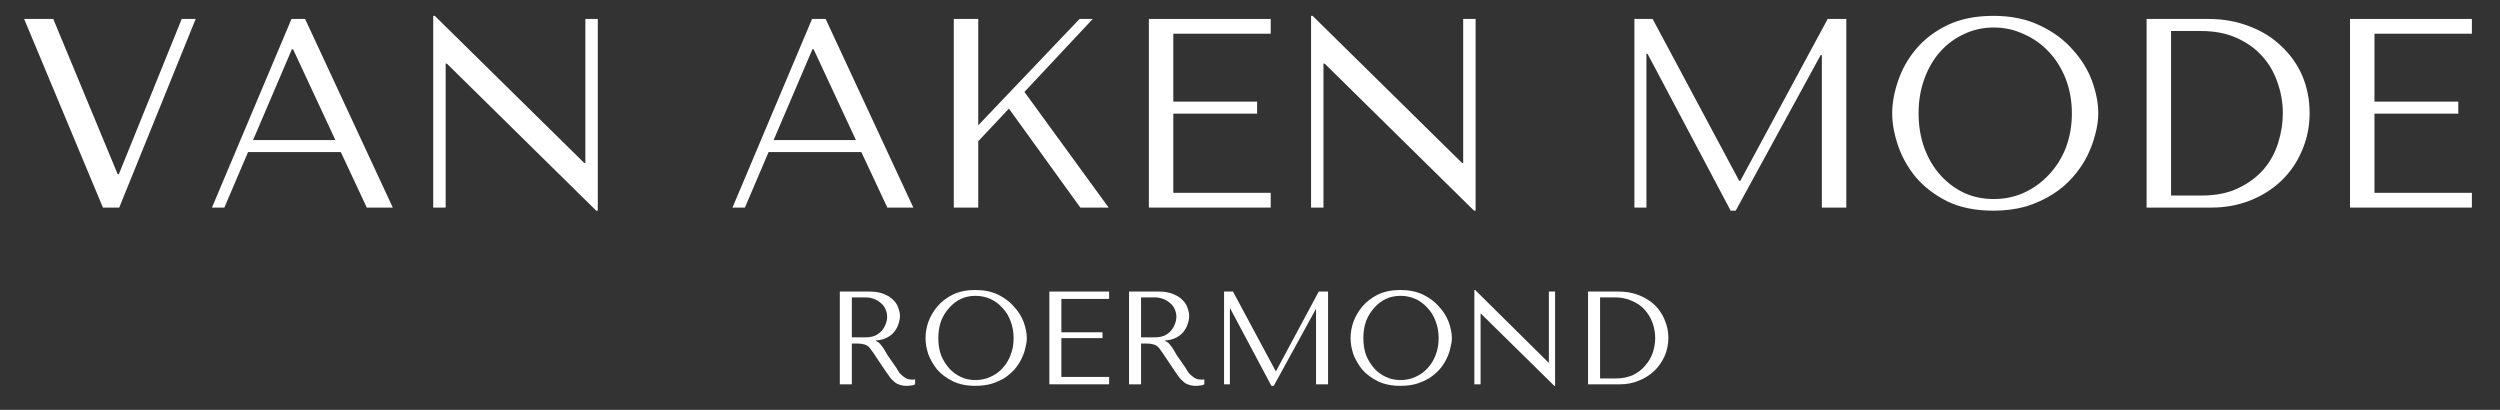
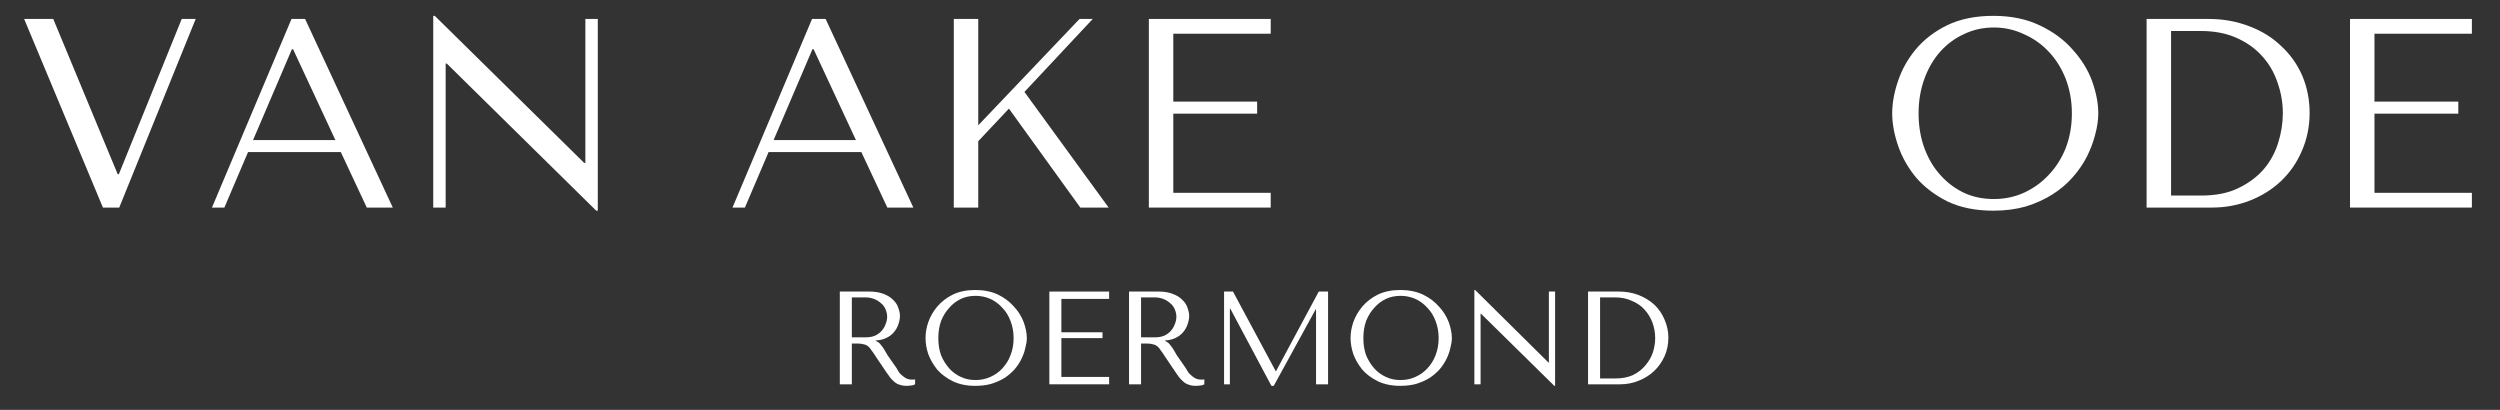
<svg xmlns="http://www.w3.org/2000/svg" height="16.5" width="100.65" style="max-height: 500px" version="1.0" preserveAspectRatio="xMidYMid meet" viewBox="24.75 9.9 100.65 16.5" zoomAndPan="magnify">
  <rect x="24.75" y="9.9" width="100.65" height="16.5" fill="#333333" stroke="none" />
  <defs>
    <g />
  </defs>
  <g fill-opacity="1" fill="#ffffff">
    <g transform="translate(25.394, 18.257)">
      <g>
        <path d="M 0.328 -7.594 L 3.5 0 L 4.156 0 L 7.234 -7.594 L 6.672 -7.594 L 4.141 -1.344 L 4.094 -1.344 L 1.5 -7.594 Z M 0.328 -7.594" />
      </g>
    </g>
  </g>
  <g fill-opacity="1" fill="#ffffff">
    <g transform="translate(32.955, 18.257)">
      <g>
        <path d="M 5.516 -2.234 L 6.562 0 L 7.609 0 L 4.078 -7.594 L 3.531 -7.594 L 0.328 0 L 0.828 0 L 1.781 -2.234 Z M 5.297 -2.719 L 1.984 -2.719 L 3.547 -6.375 L 3.594 -6.375 Z M 5.297 -2.719" />
      </g>
    </g>
  </g>
  <g fill-opacity="1" fill="#ffffff">
    <g transform="translate(40.895, 18.257)">
      <g>
        <path d="M 7.422 -7.594 L 7.422 -1.797 L 7.375 -1.797 L 1.359 -7.719 L 1.297 -7.719 L 1.297 0 L 1.797 0 L 1.797 -5.797 L 1.844 -5.797 L 7.859 0.125 L 7.922 0.125 L 7.922 -7.594 Z M 7.422 -7.594" />
      </g>
    </g>
  </g>
  <g fill-opacity="1" fill="#ffffff">
    <g transform="translate(50.115, 18.257)">
      <g />
    </g>
  </g>
  <g fill-opacity="1" fill="#ffffff">
    <g transform="translate(53.912, 18.257)">
      <g>
        <path d="M 5.516 -2.234 L 6.562 0 L 7.609 0 L 4.078 -7.594 L 3.531 -7.594 L 0.328 0 L 0.828 0 L 1.781 -2.234 Z M 5.297 -2.719 L 1.984 -2.719 L 3.547 -6.375 L 3.594 -6.375 Z M 5.297 -2.719" />
      </g>
    </g>
  </g>
  <g fill-opacity="1" fill="#ffffff">
    <g transform="translate(61.853, 18.257)">
      <g>
        <path d="M 1.297 0 L 2.281 0 L 2.281 -2.672 L 3.516 -3.984 L 6.391 0 L 7.531 0 L 4.141 -4.656 L 6.891 -7.594 L 6.359 -7.594 L 2.281 -3.312 L 2.281 -7.594 L 1.297 -7.594 Z M 1.297 0" />
      </g>
    </g>
  </g>
  <g fill-opacity="1" fill="#ffffff">
    <g transform="translate(69.706, 18.257)">
      <g>
        <path d="M 1.297 -7.594 L 1.297 0 L 6.203 0 L 6.203 -0.594 L 2.281 -0.594 L 2.281 -3.781 L 5.656 -3.781 L 5.656 -4.266 L 2.281 -4.266 L 2.281 -7 L 6.203 -7 L 6.203 -7.594 Z M 1.297 -7.594" />
      </g>
    </g>
  </g>
  <g fill-opacity="1" fill="#ffffff">
    <g transform="translate(76.236, 18.257)">
      <g>
-         <path d="M 7.422 -7.594 L 7.422 -1.797 L 7.375 -1.797 L 1.359 -7.719 L 1.297 -7.719 L 1.297 0 L 1.797 0 L 1.797 -5.797 L 1.844 -5.797 L 7.859 0.125 L 7.922 0.125 L 7.922 -7.594 Z M 7.422 -7.594" />
-       </g>
+         </g>
    </g>
  </g>
  <g fill-opacity="1" fill="#ffffff">
    <g transform="translate(85.457, 18.257)">
      <g />
    </g>
  </g>
  <g fill-opacity="1" fill="#ffffff">
    <g transform="translate(89.254, 18.257)">
      <g>
-         <path d="M 2.031 -7.594 L 1.297 -7.594 L 1.297 0 L 1.781 0 L 1.781 -6.188 L 1.828 -6.188 L 5.172 0.125 L 5.375 0.125 L 8.797 -6.141 L 8.844 -6.141 L 8.844 0 L 9.828 0 L 9.828 -7.594 L 9.078 -7.594 L 5.562 -1.078 L 5.516 -1.078 Z M 2.031 -7.594" />
-       </g>
+         </g>
    </g>
  </g>
  <g fill-opacity="1" fill="#ffffff">
    <g transform="translate(100.383, 18.257)">
      <g>
        <path d="M 0.547 -3.797 C 0.547 -3.391 0.625 -2.957 0.781 -2.5 C 0.938 -2.039 1.176 -1.613 1.5 -1.219 C 1.832 -0.832 2.254 -0.508 2.766 -0.25 C 3.285 0 3.906 0.125 4.625 0.125 C 5.102 0.125 5.539 0.066 5.938 -0.047 C 6.332 -0.172 6.688 -0.332 7 -0.531 C 7.312 -0.727 7.582 -0.957 7.812 -1.219 C 8.051 -1.488 8.242 -1.77 8.391 -2.062 C 8.535 -2.352 8.645 -2.645 8.719 -2.938 C 8.801 -3.238 8.844 -3.523 8.844 -3.797 C 8.844 -4.203 8.758 -4.633 8.594 -5.094 C 8.426 -5.551 8.164 -5.973 7.812 -6.359 C 7.469 -6.754 7.031 -7.078 6.5 -7.328 C 5.969 -7.586 5.344 -7.719 4.625 -7.719 C 3.906 -7.719 3.285 -7.594 2.766 -7.344 C 2.254 -7.094 1.832 -6.77 1.5 -6.375 C 1.176 -5.988 0.938 -5.562 0.781 -5.094 C 0.625 -4.633 0.547 -4.203 0.547 -3.797 Z M 1.609 -3.797 C 1.609 -4.297 1.688 -4.758 1.844 -5.188 C 2 -5.613 2.211 -5.977 2.484 -6.281 C 2.754 -6.582 3.07 -6.816 3.438 -6.984 C 3.801 -7.16 4.203 -7.25 4.641 -7.25 C 5.066 -7.25 5.469 -7.16 5.844 -6.984 C 6.227 -6.816 6.562 -6.582 6.844 -6.281 C 7.133 -5.977 7.363 -5.613 7.531 -5.188 C 7.695 -4.758 7.781 -4.297 7.781 -3.797 C 7.781 -3.285 7.695 -2.816 7.531 -2.391 C 7.363 -1.973 7.133 -1.613 6.844 -1.312 C 6.562 -1.008 6.227 -0.77 5.844 -0.594 C 5.469 -0.426 5.066 -0.344 4.641 -0.344 C 4.203 -0.344 3.801 -0.426 3.438 -0.594 C 3.07 -0.77 2.754 -1.008 2.484 -1.312 C 2.211 -1.613 2 -1.973 1.844 -2.391 C 1.688 -2.816 1.609 -3.285 1.609 -3.797 Z M 1.609 -3.797" />
      </g>
    </g>
  </g>
  <g fill-opacity="1" fill="#ffffff">
    <g transform="translate(109.766, 18.257)">
      <g>
        <path d="M 1.406 0 L 1.406 -7.594 L 3.906 -7.594 C 4.5 -7.594 5.047 -7.492 5.547 -7.297 C 6.047 -7.109 6.473 -6.844 6.828 -6.5 C 7.191 -6.164 7.473 -5.77 7.672 -5.312 C 7.867 -4.852 7.969 -4.352 7.969 -3.812 C 7.969 -3.258 7.863 -2.75 7.656 -2.281 C 7.457 -1.812 7.176 -1.406 6.812 -1.062 C 6.457 -0.727 6.039 -0.469 5.562 -0.281 C 5.082 -0.094 4.57 0 4.031 0 Z M 2.391 -0.484 L 3.594 -0.484 C 4.188 -0.484 4.688 -0.582 5.094 -0.781 C 5.508 -0.977 5.852 -1.234 6.125 -1.547 C 6.395 -1.867 6.586 -2.223 6.703 -2.609 C 6.828 -3.004 6.891 -3.398 6.891 -3.797 C 6.891 -4.234 6.816 -4.648 6.672 -5.047 C 6.535 -5.453 6.328 -5.805 6.047 -6.109 C 5.766 -6.422 5.414 -6.664 5 -6.844 C 4.594 -7.02 4.125 -7.109 3.594 -7.109 L 2.391 -7.109 Z M 2.391 -0.484" />
      </g>
    </g>
  </g>
  <g fill-opacity="1" fill="#ffffff">
    <g transform="translate(118.065, 18.257)">
      <g>
        <path d="M 1.297 -7.594 L 1.297 0 L 6.203 0 L 6.203 -0.594 L 2.281 -0.594 L 2.281 -3.781 L 5.656 -3.781 L 5.656 -4.266 L 2.281 -4.266 L 2.281 -7 L 6.203 -7 L 6.203 -7.594 Z M 1.297 -7.594" />
      </g>
    </g>
  </g>
  <g fill-opacity="1" fill="#ffffff">
    <g transform="translate(57.92, 25.372)">
      <g>
        <path d="M 0.641 -3.734 L 0.641 0 L 1.125 0 L 1.125 -1.641 L 1.359 -1.641 C 1.461 -1.641 1.547 -1.629 1.609 -1.609 C 1.672 -1.598 1.727 -1.57 1.781 -1.531 C 1.832 -1.488 1.879 -1.43 1.922 -1.359 C 1.973 -1.297 2.031 -1.211 2.094 -1.109 L 2.516 -0.484 C 2.566 -0.41 2.617 -0.336 2.672 -0.266 C 2.723 -0.203 2.781 -0.145 2.844 -0.094 C 2.906 -0.039 2.973 -0.004 3.047 0.016 C 3.129 0.047 3.223 0.062 3.328 0.062 C 3.398 0.062 3.461 0.055 3.516 0.047 C 3.566 0.047 3.617 0.031 3.672 0 L 3.672 -0.203 C 3.648 -0.191 3.629 -0.188 3.609 -0.188 C 3.586 -0.188 3.57 -0.188 3.562 -0.188 C 3.488 -0.188 3.422 -0.195 3.359 -0.219 C 3.305 -0.238 3.254 -0.27 3.203 -0.312 C 3.148 -0.352 3.098 -0.398 3.047 -0.453 C 3.004 -0.516 2.961 -0.582 2.922 -0.656 C 2.766 -0.875 2.645 -1.047 2.562 -1.172 C 2.488 -1.305 2.426 -1.41 2.375 -1.484 C 2.32 -1.555 2.281 -1.609 2.25 -1.641 C 2.227 -1.672 2.191 -1.695 2.141 -1.719 L 2.094 -1.75 L 2.094 -1.766 C 2.258 -1.773 2.406 -1.812 2.531 -1.875 C 2.656 -1.938 2.754 -2.016 2.828 -2.109 C 2.91 -2.211 2.969 -2.316 3 -2.422 C 3.039 -2.535 3.062 -2.645 3.062 -2.75 C 3.062 -2.852 3.039 -2.957 3 -3.062 C 2.969 -3.176 2.906 -3.281 2.812 -3.375 C 2.719 -3.477 2.594 -3.562 2.438 -3.625 C 2.281 -3.695 2.082 -3.734 1.844 -3.734 Z M 1.125 -3.5 L 1.656 -3.5 C 1.789 -3.5 1.91 -3.477 2.016 -3.438 C 2.129 -3.395 2.223 -3.336 2.297 -3.266 C 2.379 -3.203 2.441 -3.117 2.484 -3.016 C 2.523 -2.922 2.547 -2.82 2.547 -2.719 C 2.547 -2.613 2.523 -2.516 2.484 -2.422 C 2.453 -2.328 2.398 -2.238 2.328 -2.156 C 2.254 -2.07 2.16 -2.004 2.047 -1.953 C 1.941 -1.91 1.816 -1.891 1.672 -1.891 L 1.125 -1.891 Z M 1.125 -3.5" />
      </g>
    </g>
  </g>
  <g fill-opacity="1" fill="#ffffff">
    <g transform="translate(61.746, 25.372)">
      <g>
        <path d="M 0.266 -1.859 C 0.266 -1.66 0.301 -1.445 0.375 -1.219 C 0.457 -1 0.578 -0.789 0.734 -0.594 C 0.898 -0.406 1.109 -0.25 1.359 -0.125 C 1.617 0 1.922 0.062 2.266 0.062 C 2.504 0.062 2.719 0.035 2.906 -0.016 C 3.102 -0.078 3.281 -0.156 3.438 -0.25 C 3.594 -0.352 3.727 -0.469 3.844 -0.594 C 3.957 -0.727 4.051 -0.867 4.125 -1.016 C 4.195 -1.16 4.25 -1.305 4.281 -1.453 C 4.32 -1.598 4.344 -1.734 4.344 -1.859 C 4.344 -2.055 4.301 -2.27 4.219 -2.5 C 4.133 -2.727 4.004 -2.938 3.828 -3.125 C 3.66 -3.32 3.445 -3.484 3.188 -3.609 C 2.926 -3.734 2.617 -3.797 2.266 -3.797 C 1.922 -3.797 1.617 -3.734 1.359 -3.609 C 1.109 -3.484 0.898 -3.32 0.734 -3.125 C 0.578 -2.938 0.457 -2.727 0.375 -2.5 C 0.301 -2.281 0.266 -2.066 0.266 -1.859 Z M 0.781 -1.859 C 0.781 -2.109 0.816 -2.336 0.891 -2.547 C 0.973 -2.754 1.082 -2.93 1.219 -3.078 C 1.352 -3.234 1.508 -3.352 1.688 -3.438 C 1.863 -3.52 2.062 -3.562 2.281 -3.562 C 2.488 -3.562 2.688 -3.52 2.875 -3.438 C 3.062 -3.352 3.223 -3.234 3.359 -3.078 C 3.504 -2.93 3.613 -2.754 3.688 -2.547 C 3.77 -2.336 3.812 -2.109 3.812 -1.859 C 3.812 -1.609 3.77 -1.379 3.688 -1.172 C 3.613 -0.973 3.504 -0.797 3.359 -0.641 C 3.223 -0.492 3.062 -0.379 2.875 -0.297 C 2.688 -0.211 2.488 -0.172 2.281 -0.172 C 2.062 -0.172 1.863 -0.211 1.688 -0.297 C 1.508 -0.379 1.352 -0.492 1.219 -0.641 C 1.082 -0.797 0.973 -0.973 0.891 -1.172 C 0.816 -1.379 0.781 -1.609 0.781 -1.859 Z M 0.781 -1.859" />
      </g>
    </g>
  </g>
  <g fill-opacity="1" fill="#ffffff">
    <g transform="translate(66.356, 25.372)">
      <g>
        <path d="M 0.641 -3.734 L 0.641 0 L 3.047 0 L 3.047 -0.297 L 1.125 -0.297 L 1.125 -1.859 L 2.781 -1.859 L 2.781 -2.094 L 1.125 -2.094 L 1.125 -3.438 L 3.047 -3.438 L 3.047 -3.734 Z M 0.641 -3.734" />
      </g>
    </g>
  </g>
  <g fill-opacity="1" fill="#ffffff">
    <g transform="translate(69.564, 25.372)">
      <g>
        <path d="M 0.641 -3.734 L 0.641 0 L 1.125 0 L 1.125 -1.641 L 1.359 -1.641 C 1.461 -1.641 1.547 -1.629 1.609 -1.609 C 1.672 -1.598 1.727 -1.57 1.781 -1.531 C 1.832 -1.488 1.879 -1.43 1.922 -1.359 C 1.973 -1.297 2.031 -1.211 2.094 -1.109 L 2.516 -0.484 C 2.566 -0.41 2.617 -0.336 2.672 -0.266 C 2.723 -0.203 2.781 -0.145 2.844 -0.094 C 2.906 -0.039 2.973 -0.004 3.047 0.016 C 3.129 0.047 3.223 0.062 3.328 0.062 C 3.398 0.062 3.461 0.055 3.516 0.047 C 3.566 0.047 3.617 0.031 3.672 0 L 3.672 -0.203 C 3.648 -0.191 3.629 -0.188 3.609 -0.188 C 3.586 -0.188 3.57 -0.188 3.562 -0.188 C 3.488 -0.188 3.422 -0.195 3.359 -0.219 C 3.305 -0.238 3.254 -0.27 3.203 -0.312 C 3.148 -0.352 3.098 -0.398 3.047 -0.453 C 3.004 -0.516 2.961 -0.582 2.922 -0.656 C 2.766 -0.875 2.645 -1.047 2.562 -1.172 C 2.488 -1.305 2.426 -1.41 2.375 -1.484 C 2.32 -1.555 2.281 -1.609 2.25 -1.641 C 2.227 -1.672 2.191 -1.695 2.141 -1.719 L 2.094 -1.75 L 2.094 -1.766 C 2.258 -1.773 2.406 -1.812 2.531 -1.875 C 2.656 -1.938 2.754 -2.016 2.828 -2.109 C 2.91 -2.211 2.969 -2.316 3 -2.422 C 3.039 -2.535 3.062 -2.645 3.062 -2.75 C 3.062 -2.852 3.039 -2.957 3 -3.062 C 2.969 -3.176 2.906 -3.281 2.812 -3.375 C 2.719 -3.477 2.594 -3.562 2.438 -3.625 C 2.281 -3.695 2.082 -3.734 1.844 -3.734 Z M 1.125 -3.5 L 1.656 -3.5 C 1.789 -3.5 1.91 -3.477 2.016 -3.438 C 2.129 -3.395 2.223 -3.336 2.297 -3.266 C 2.379 -3.203 2.441 -3.117 2.484 -3.016 C 2.523 -2.922 2.547 -2.82 2.547 -2.719 C 2.547 -2.613 2.523 -2.516 2.484 -2.422 C 2.453 -2.328 2.398 -2.238 2.328 -2.156 C 2.254 -2.07 2.16 -2.004 2.047 -1.953 C 1.941 -1.91 1.816 -1.891 1.672 -1.891 L 1.125 -1.891 Z M 1.125 -3.5" />
      </g>
    </g>
  </g>
  <g fill-opacity="1" fill="#ffffff">
    <g transform="translate(73.39, 25.372)">
      <g>
        <path d="M 1 -3.734 L 0.641 -3.734 L 0.641 0 L 0.875 0 L 0.875 -3.047 L 0.891 -3.047 L 2.547 0.062 L 2.641 0.062 L 4.328 -3.016 L 4.344 -3.016 L 4.344 0 L 4.828 0 L 4.828 -3.734 L 4.453 -3.734 L 2.734 -0.531 L 2.719 -0.531 Z M 1 -3.734" />
      </g>
    </g>
  </g>
  <g fill-opacity="1" fill="#ffffff">
    <g transform="translate(78.858, 25.372)">
      <g>
        <path d="M 0.266 -1.859 C 0.266 -1.66 0.301 -1.445 0.375 -1.219 C 0.457 -1 0.578 -0.789 0.734 -0.594 C 0.898 -0.406 1.109 -0.25 1.359 -0.125 C 1.617 0 1.922 0.062 2.266 0.062 C 2.504 0.062 2.719 0.035 2.906 -0.016 C 3.102 -0.078 3.281 -0.156 3.438 -0.25 C 3.594 -0.352 3.727 -0.469 3.844 -0.594 C 3.957 -0.727 4.051 -0.867 4.125 -1.016 C 4.195 -1.16 4.25 -1.305 4.281 -1.453 C 4.32 -1.598 4.344 -1.734 4.344 -1.859 C 4.344 -2.055 4.301 -2.27 4.219 -2.5 C 4.133 -2.727 4.004 -2.938 3.828 -3.125 C 3.66 -3.32 3.445 -3.484 3.188 -3.609 C 2.926 -3.734 2.617 -3.797 2.266 -3.797 C 1.922 -3.797 1.617 -3.734 1.359 -3.609 C 1.109 -3.484 0.898 -3.32 0.734 -3.125 C 0.578 -2.938 0.457 -2.727 0.375 -2.5 C 0.301 -2.281 0.266 -2.066 0.266 -1.859 Z M 0.781 -1.859 C 0.781 -2.109 0.816 -2.336 0.891 -2.547 C 0.973 -2.754 1.082 -2.93 1.219 -3.078 C 1.352 -3.234 1.508 -3.352 1.688 -3.438 C 1.863 -3.52 2.062 -3.562 2.281 -3.562 C 2.488 -3.562 2.688 -3.52 2.875 -3.438 C 3.062 -3.352 3.223 -3.234 3.359 -3.078 C 3.504 -2.93 3.613 -2.754 3.688 -2.547 C 3.77 -2.336 3.812 -2.109 3.812 -1.859 C 3.812 -1.609 3.77 -1.379 3.688 -1.172 C 3.613 -0.973 3.504 -0.797 3.359 -0.641 C 3.223 -0.492 3.062 -0.379 2.875 -0.297 C 2.688 -0.211 2.488 -0.172 2.281 -0.172 C 2.062 -0.172 1.863 -0.211 1.688 -0.297 C 1.508 -0.379 1.352 -0.492 1.219 -0.641 C 1.082 -0.797 0.973 -0.973 0.891 -1.172 C 0.816 -1.379 0.781 -1.609 0.781 -1.859 Z M 0.781 -1.859" />
      </g>
    </g>
  </g>
  <g fill-opacity="1" fill="#ffffff">
    <g transform="translate(83.467, 25.372)">
      <g>
        <path d="M 3.641 -3.734 L 3.641 -0.875 L 3.625 -0.875 L 0.672 -3.797 L 0.641 -3.797 L 0.641 0 L 0.891 0 L 0.891 -2.844 L 0.906 -2.844 L 3.859 0.062 L 3.891 0.062 L 3.891 -3.734 Z M 3.641 -3.734" />
      </g>
    </g>
  </g>
  <g fill-opacity="1" fill="#ffffff">
    <g transform="translate(87.997, 25.372)">
      <g>
        <path d="M 0.688 0 L 0.688 -3.734 L 1.922 -3.734 C 2.211 -3.734 2.477 -3.688 2.719 -3.594 C 2.969 -3.5 3.18 -3.367 3.359 -3.203 C 3.535 -3.035 3.672 -2.836 3.766 -2.609 C 3.867 -2.379 3.922 -2.133 3.922 -1.875 C 3.922 -1.602 3.867 -1.352 3.766 -1.125 C 3.66 -0.895 3.52 -0.695 3.344 -0.531 C 3.164 -0.363 2.957 -0.234 2.719 -0.141 C 2.488 -0.047 2.242 0 1.984 0 Z M 1.172 -0.234 L 1.766 -0.234 C 2.055 -0.234 2.301 -0.281 2.5 -0.375 C 2.707 -0.477 2.875 -0.609 3 -0.766 C 3.133 -0.922 3.234 -1.094 3.297 -1.281 C 3.359 -1.477 3.391 -1.672 3.391 -1.859 C 3.391 -2.078 3.352 -2.285 3.281 -2.484 C 3.207 -2.68 3.102 -2.852 2.969 -3 C 2.832 -3.156 2.66 -3.273 2.453 -3.359 C 2.254 -3.453 2.023 -3.5 1.766 -3.5 L 1.172 -3.5 Z M 1.172 -0.234" />
      </g>
    </g>
  </g>
</svg>